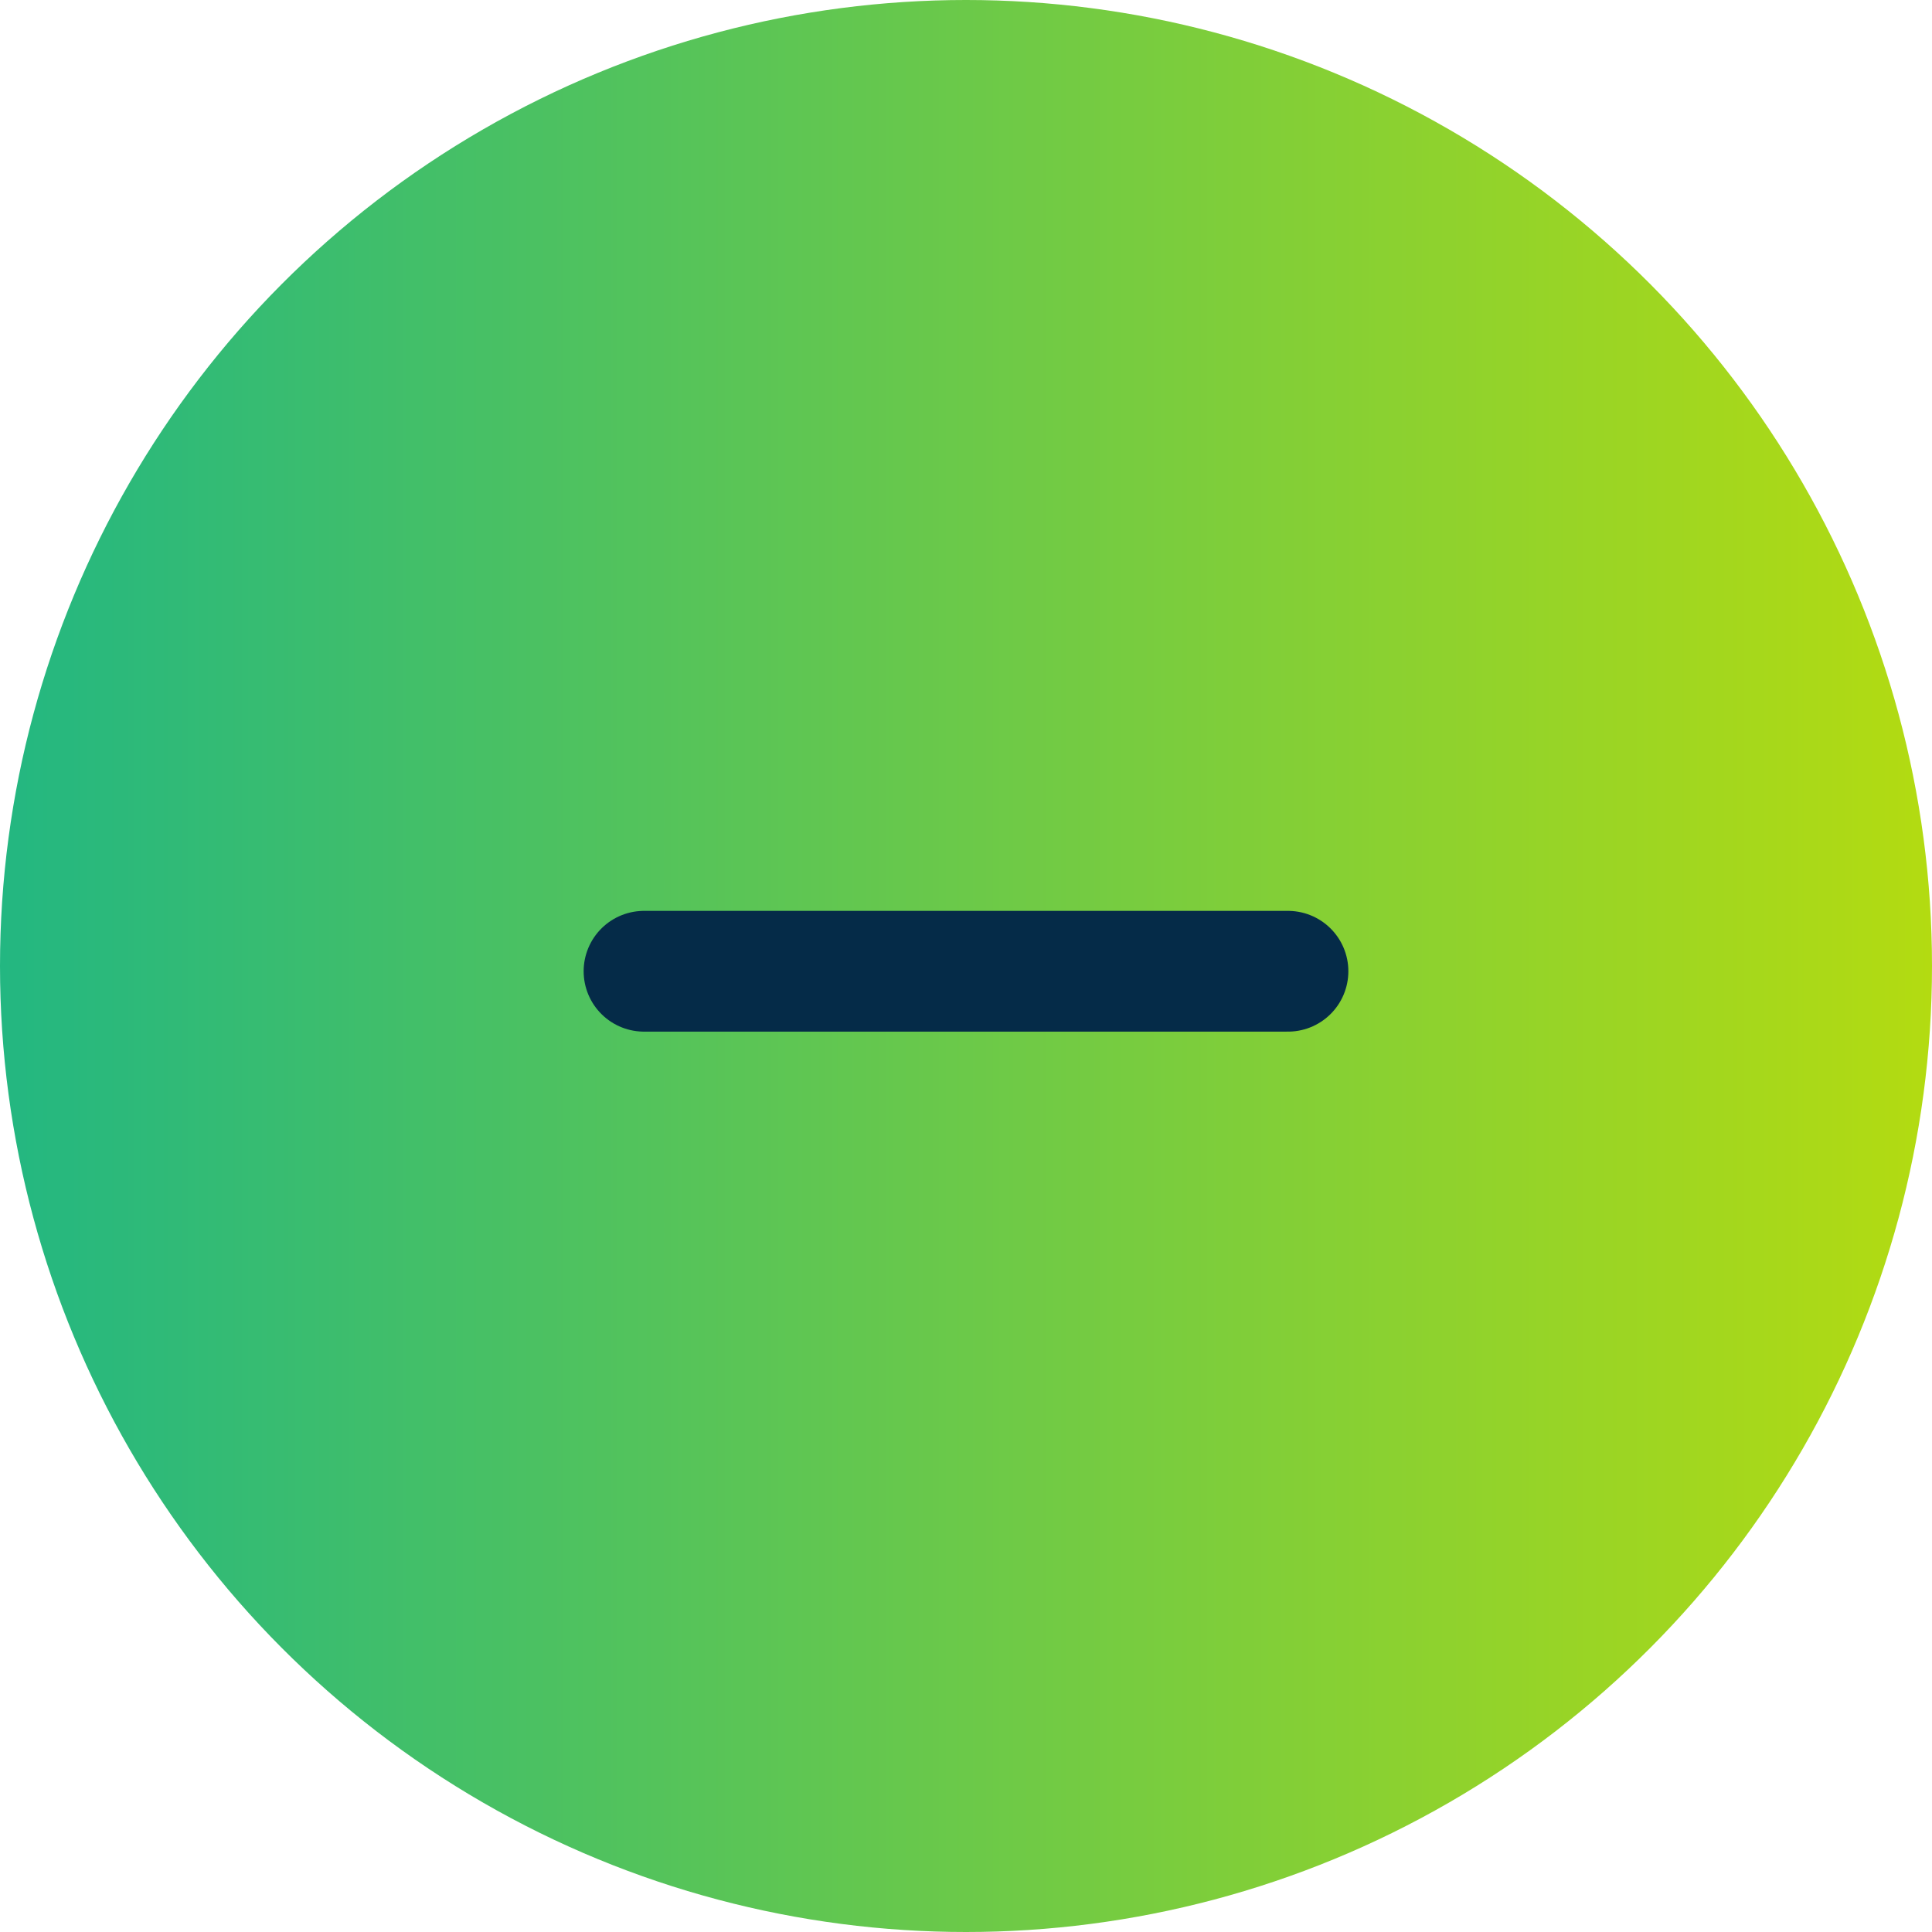
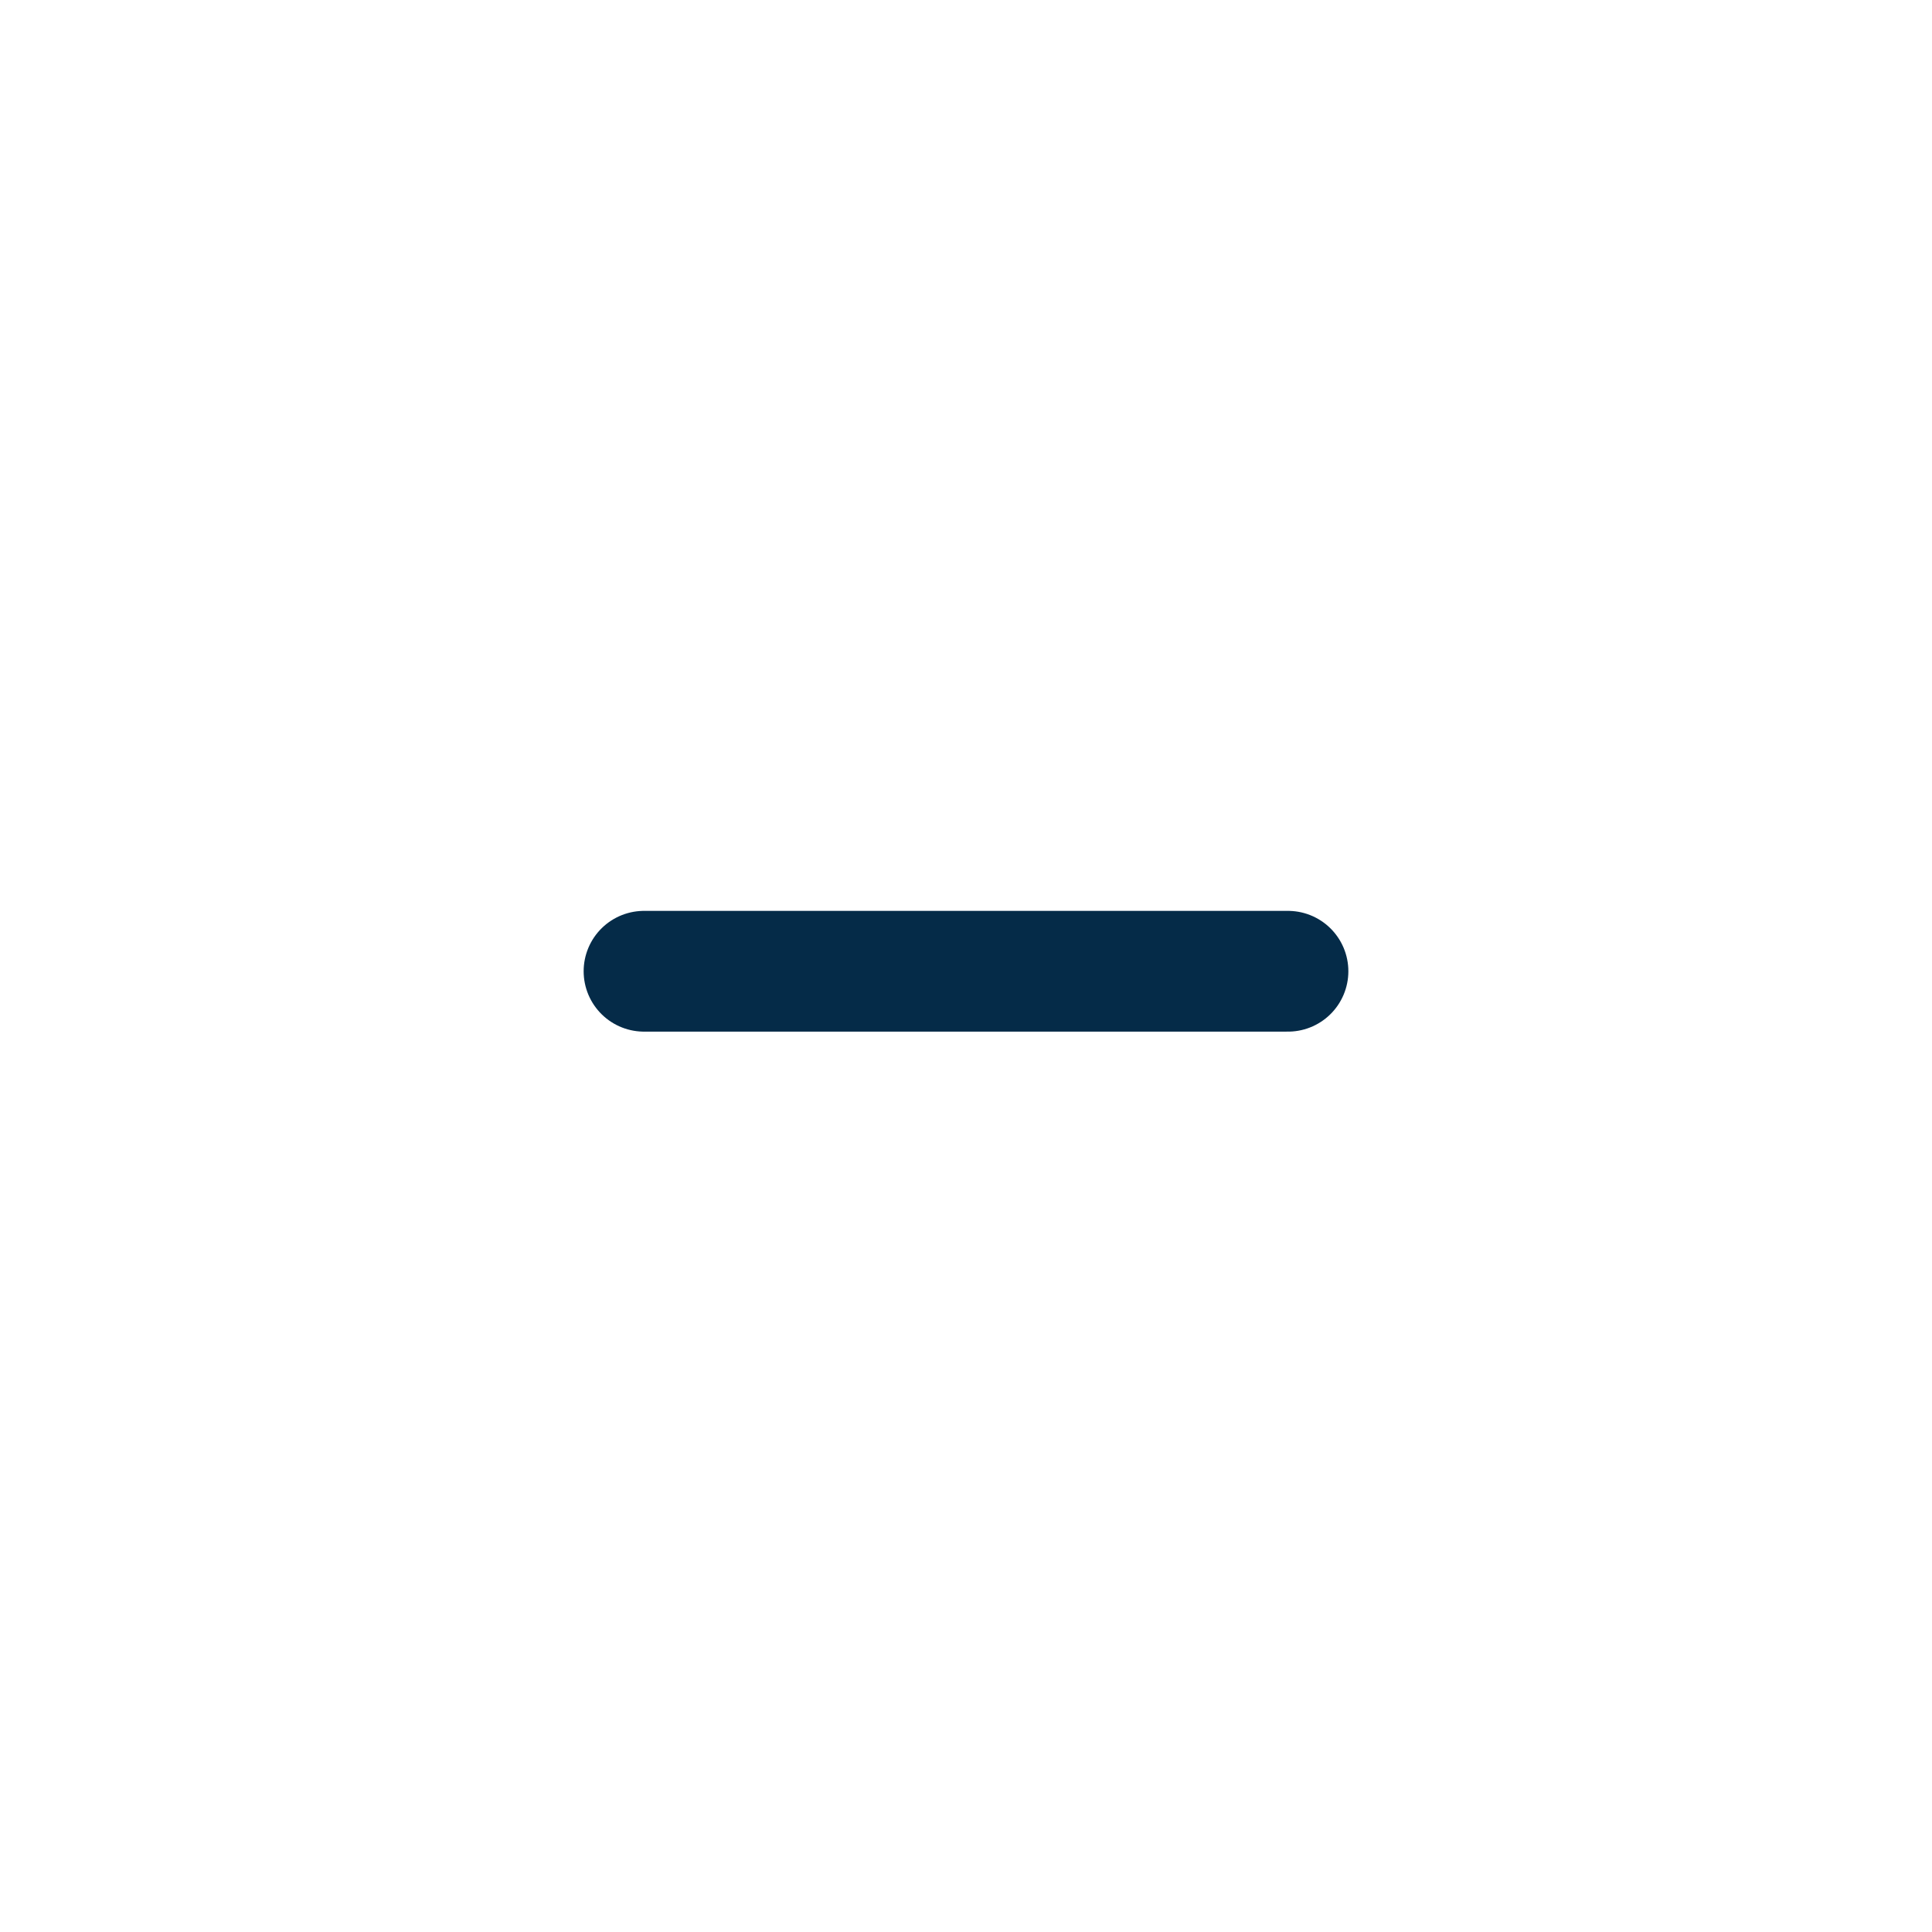
<svg xmlns="http://www.w3.org/2000/svg" width="32" height="32" viewBox="0 0 32 32" fill="none">
-   <circle cx="16" cy="16" r="16" fill="url(#paint0_linear_721_4087)" />
  <path d="M10.667 16.087H21.333" stroke="#052B48" stroke-width="2" stroke-linecap="round" />
  <defs>
    <linearGradient id="paint0_linear_721_4087" x1="0" y1="16" x2="32" y2="16" gradientUnits="userSpaceOnUse">
      <stop stop-color="#23B781" />
      <stop offset="1" stop-color="#B3DB11" />
    </linearGradient>
  </defs>
</svg>